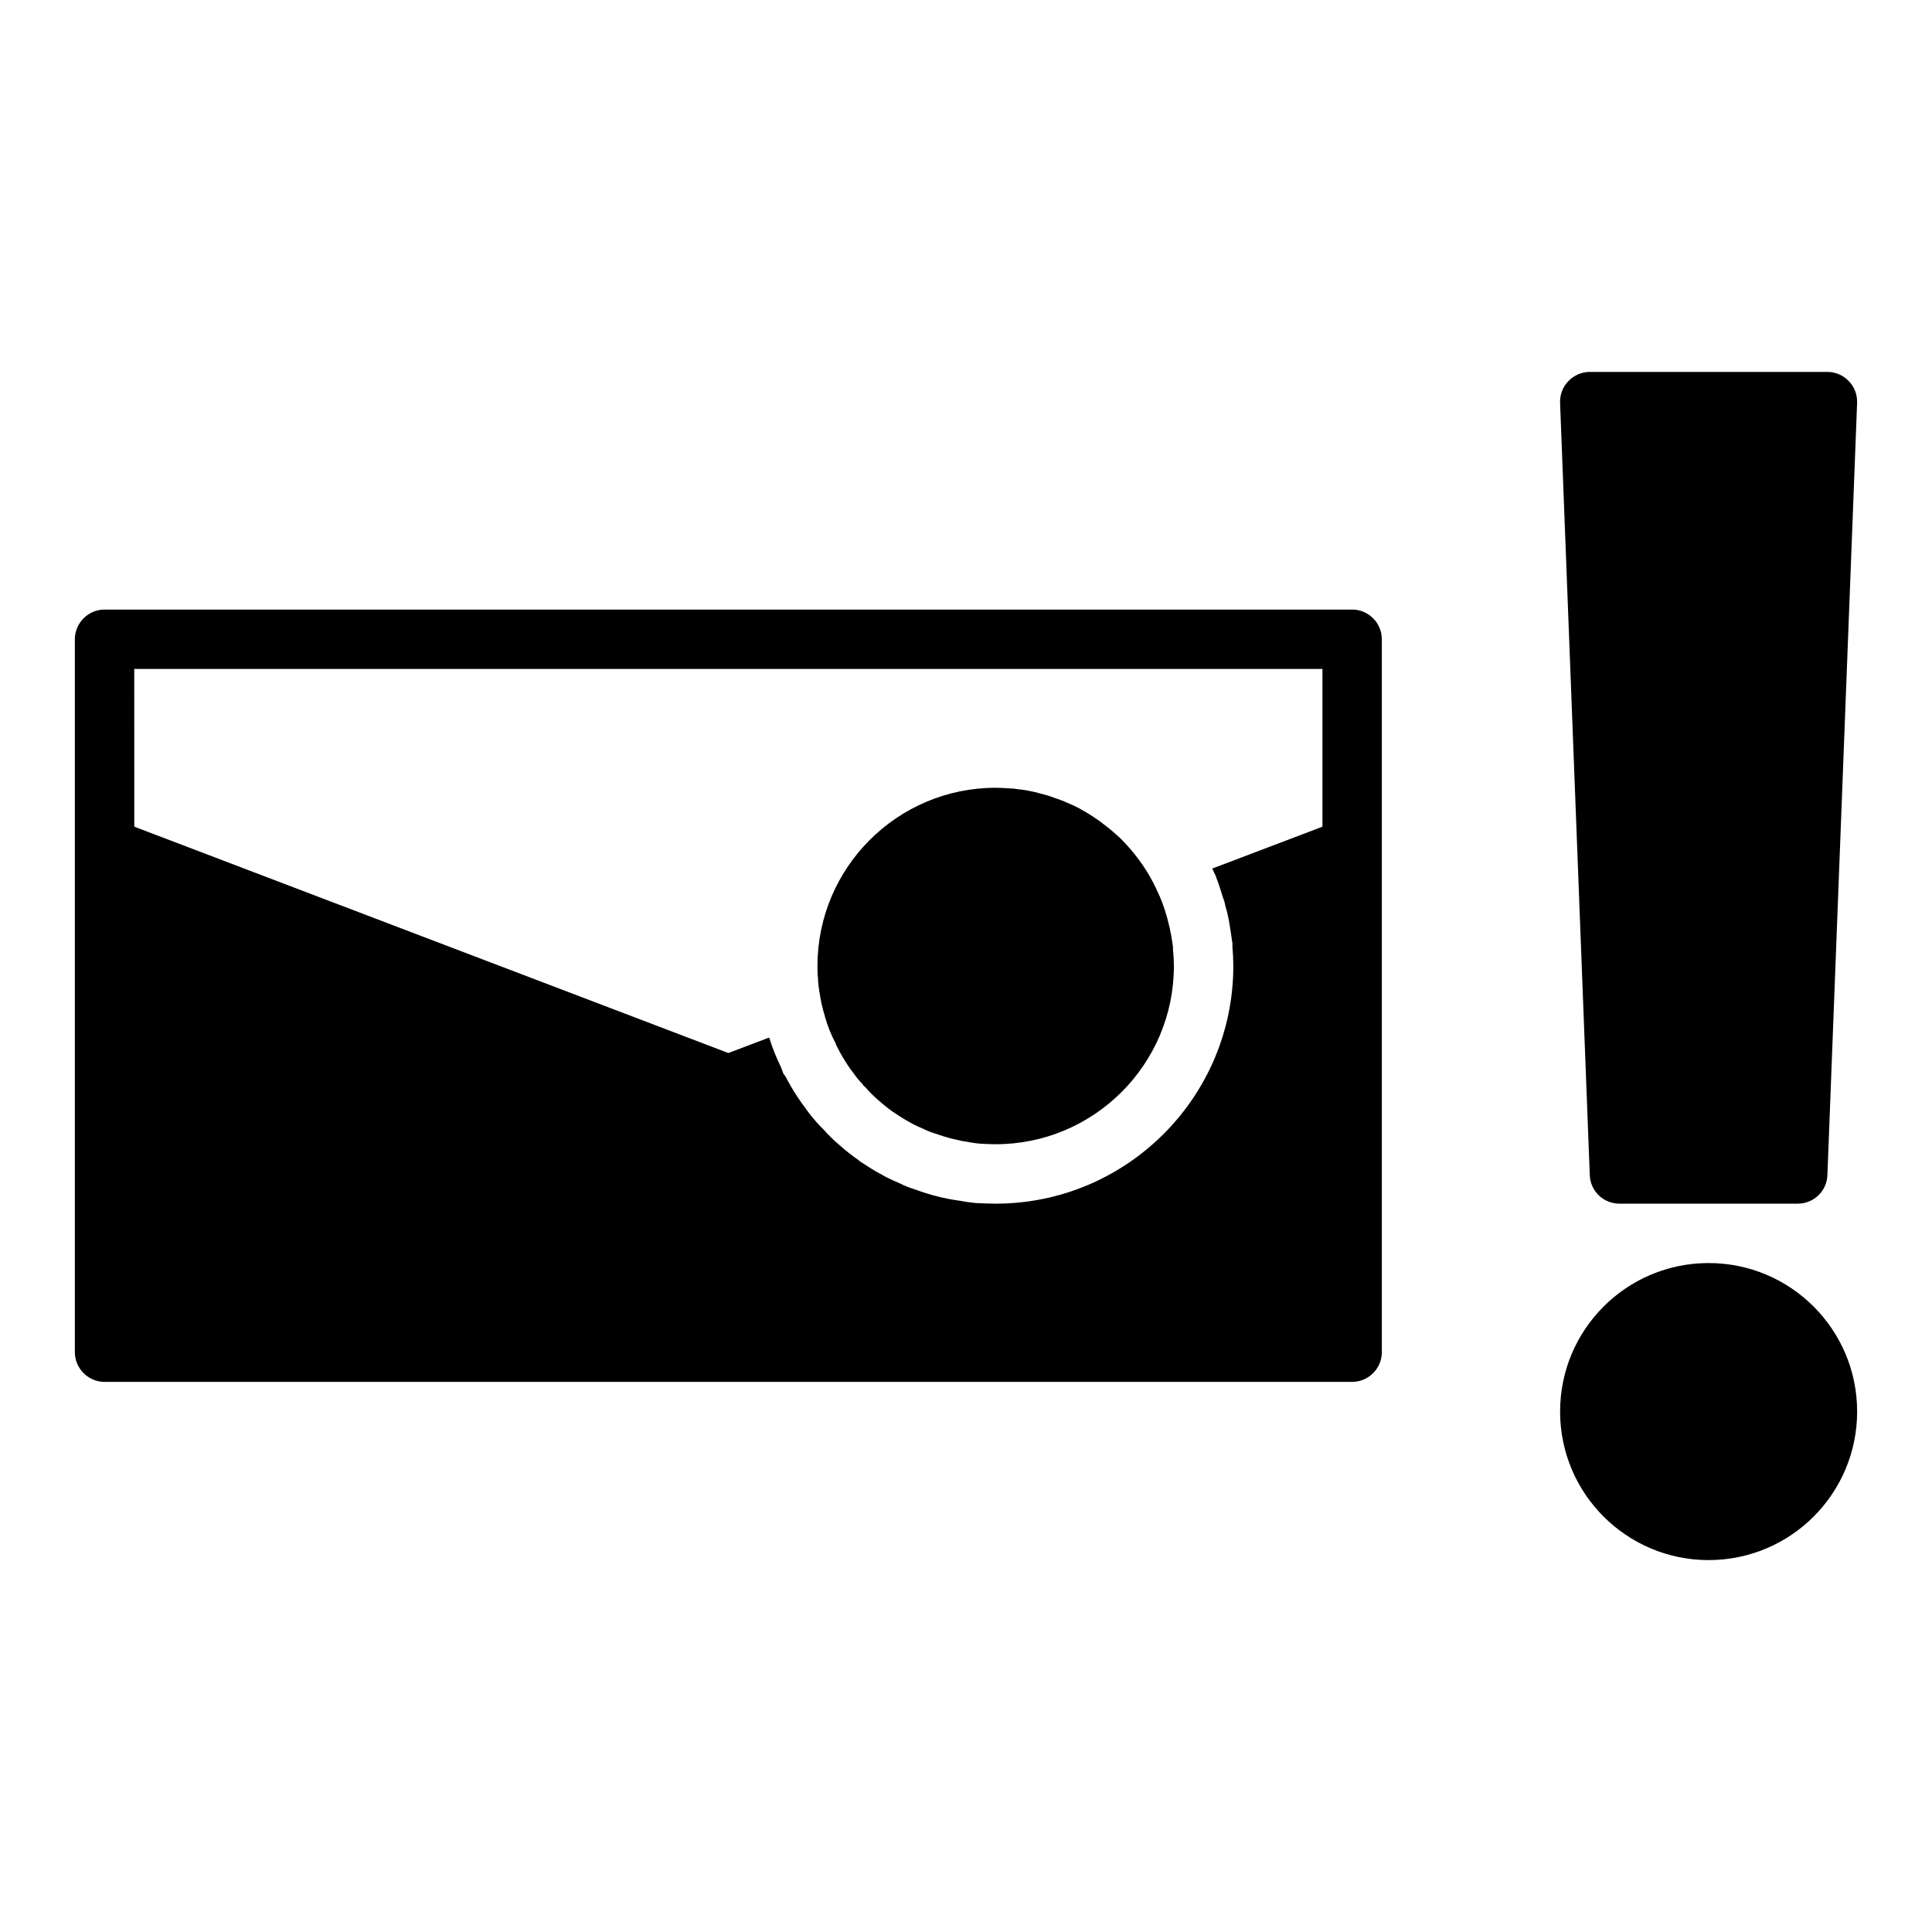
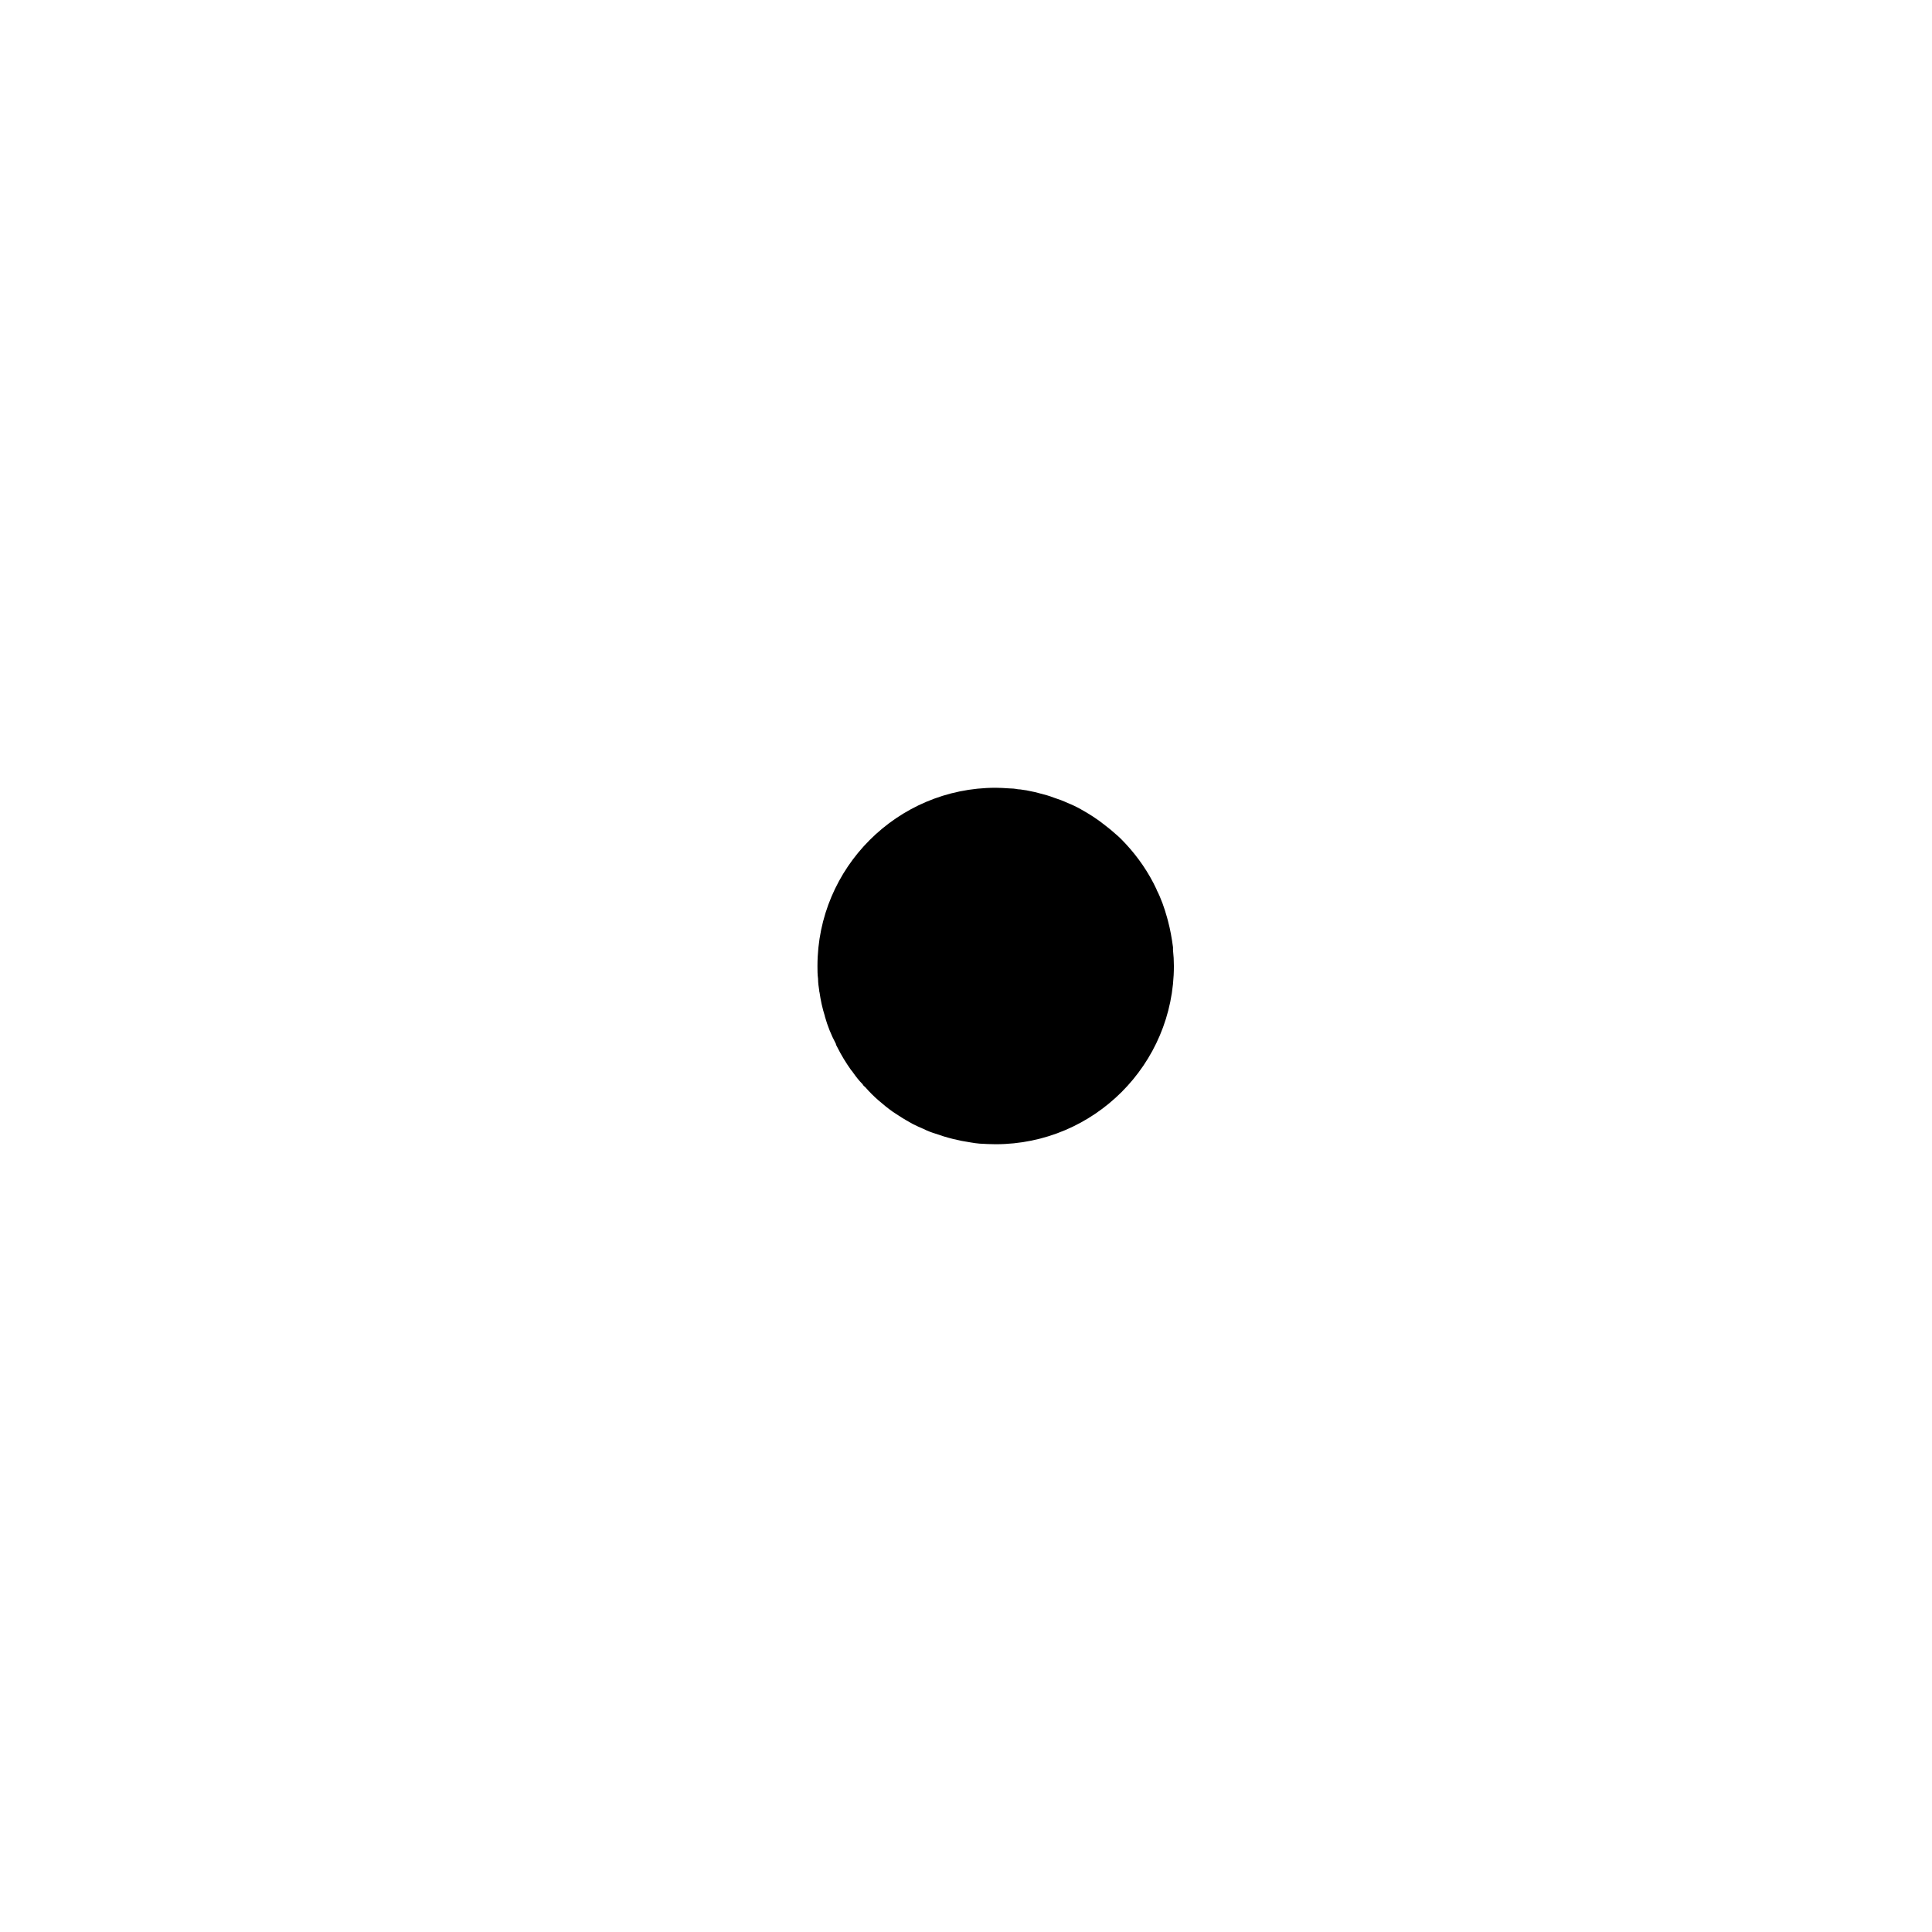
<svg xmlns="http://www.w3.org/2000/svg" fill="#000000" width="800px" height="800px" version="1.1" viewBox="144 144 512 512">
  <g>
-     <path d="m502.33 305.54h-330.62c-4.328 0-7.871 3.543-7.871 7.871v188.93c0 4.328 3.543 7.871 7.871 7.871h330.62c4.328 0 7.871-3.543 7.871-7.871v-188.93c0-4.328-3.543-7.871-7.871-7.871zm-33.848 77.379 0.316 1.418c0.473 1.418 0.789 3.07 1.102 4.961 0.156 1.102 0.395 2.363 0.551 3.699l0.156 1.023v0.945c0.156 1.652 0.234 3.383 0.234 5.039 0 34.715-28.262 62.977-62.977 62.977-1.73 0-3.387-0.078-5.117-0.156l-0.785-0.078c-1.418-0.156-2.598-0.316-3.699-0.551-3.621-0.473-7.793-1.496-11.809-2.992-1.023-0.316-2.598-0.867-4.094-1.652-1.184-0.477-2.363-1.027-3.465-1.578l-0.707-0.395c-1.496-0.789-2.992-1.652-4.41-2.598-0.395-0.234-0.867-0.551-1.34-0.867l-0.629-0.395-0.234-0.238c-1.812-1.258-3.543-2.598-5.195-4.094-1.418-1.176-2.836-2.594-4.172-4.09-0.629-0.629-1.262-1.262-1.812-1.891-1.102-1.262-2.047-2.441-2.754-3.465l-0.156-0.238-0.785-1.023c-0.785-1.102-1.574-2.281-2.281-3.387-0.707-1.258-1.496-2.519-2.125-3.777l-0.707-1.023-0.551-1.496c-0.078-0.238-0.238-0.473-0.316-0.707-1.102-2.281-2.047-4.644-2.832-7.164l-0.078-0.156-10.785 4.094-157.44-59.984-0.008-41.797h314.88v41.801l-29.207 11.098 1.023 2.125v0.156c0.629 1.574 1.18 3.227 1.73 5.117 0.16 0.398 0.316 0.871 0.477 1.34z" />
-     <path d="m573.18 462.98h47.23c4.25 0 7.715-3.305 7.871-7.559l7.871-204.67c0.078-2.125-0.707-4.25-2.203-5.746-1.492-1.574-3.539-2.441-5.664-2.441h-62.977c-2.125 0-4.172 0.867-5.668 2.441-1.496 1.492-2.281 3.621-2.203 5.746l7.871 204.67c0.156 4.25 3.621 7.559 7.871 7.559z" />
-     <path d="m636.16 518.08c0 21.738-17.621 39.359-39.359 39.359s-39.359-17.621-39.359-39.359 17.621-39.359 39.359-39.359 39.359 17.621 39.359 39.359" />
    <path d="m454.86 395.04c-0.316-2.363-0.707-4.644-1.34-7.008-0.078-0.316-0.156-0.551-0.234-0.867-0.707-2.519-1.574-5.039-2.754-7.32v-0.078c-2.125-4.566-4.961-8.66-8.266-12.203-0.785-0.867-1.652-1.73-2.598-2.519-0.867-0.789-1.809-1.574-2.754-2.281-2.047-1.652-4.25-3.07-6.535-4.328-1.102-0.629-2.281-1.18-3.465-1.652-1.18-0.551-2.441-1.023-3.699-1.418-1.18-0.473-2.363-0.785-3.621-1.102-0.867-0.238-1.73-0.473-2.676-0.629-0.629-0.156-1.18-0.238-1.812-0.316-0.473-0.078-0.867-0.156-1.34-0.156-0.785-0.156-1.652-0.238-2.441-0.238-1.176-0.078-2.277-0.156-3.461-0.156-26.055 0-47.23 21.176-47.23 47.23 0 1.102 0 2.281 0.156 3.387 0 1.102 0.156 2.125 0.316 3.148 0 0.156 0 0.316 0.078 0.473 0.156 1.023 0.316 2.047 0.551 3.07 0.234 1.102 0.551 2.203 0.867 3.227v0.078c0.707 2.519 1.652 4.879 2.914 7.242v0.078c0.078 0.234 0.156 0.473 0.316 0.707 1.098 2.207 2.356 4.254 3.695 6.144 0.234 0.234 0.395 0.473 0.551 0.707 0.785 1.102 1.574 2.125 2.519 3.07 0.156 0.316 0.395 0.551 0.707 0.785 1.102 1.262 2.281 2.441 3.465 3.465 1.262 1.102 2.519 2.125 3.856 3.07 0.551 0.316 1.023 0.711 1.574 1.023 1.18 0.789 2.441 1.496 3.699 2.203 0.945 0.473 1.969 0.945 2.914 1.34 0.945 0.473 1.969 0.867 2.992 1.18 3.07 1.102 6.219 1.891 9.445 2.363 0.789 0.156 1.574 0.234 2.363 0.316 1.418 0.078 2.832 0.156 4.25 0.156 26.055 0 47.23-21.176 47.23-47.23 0-1.418-0.078-2.832-0.238-4.25z" />
  </g>
</svg>